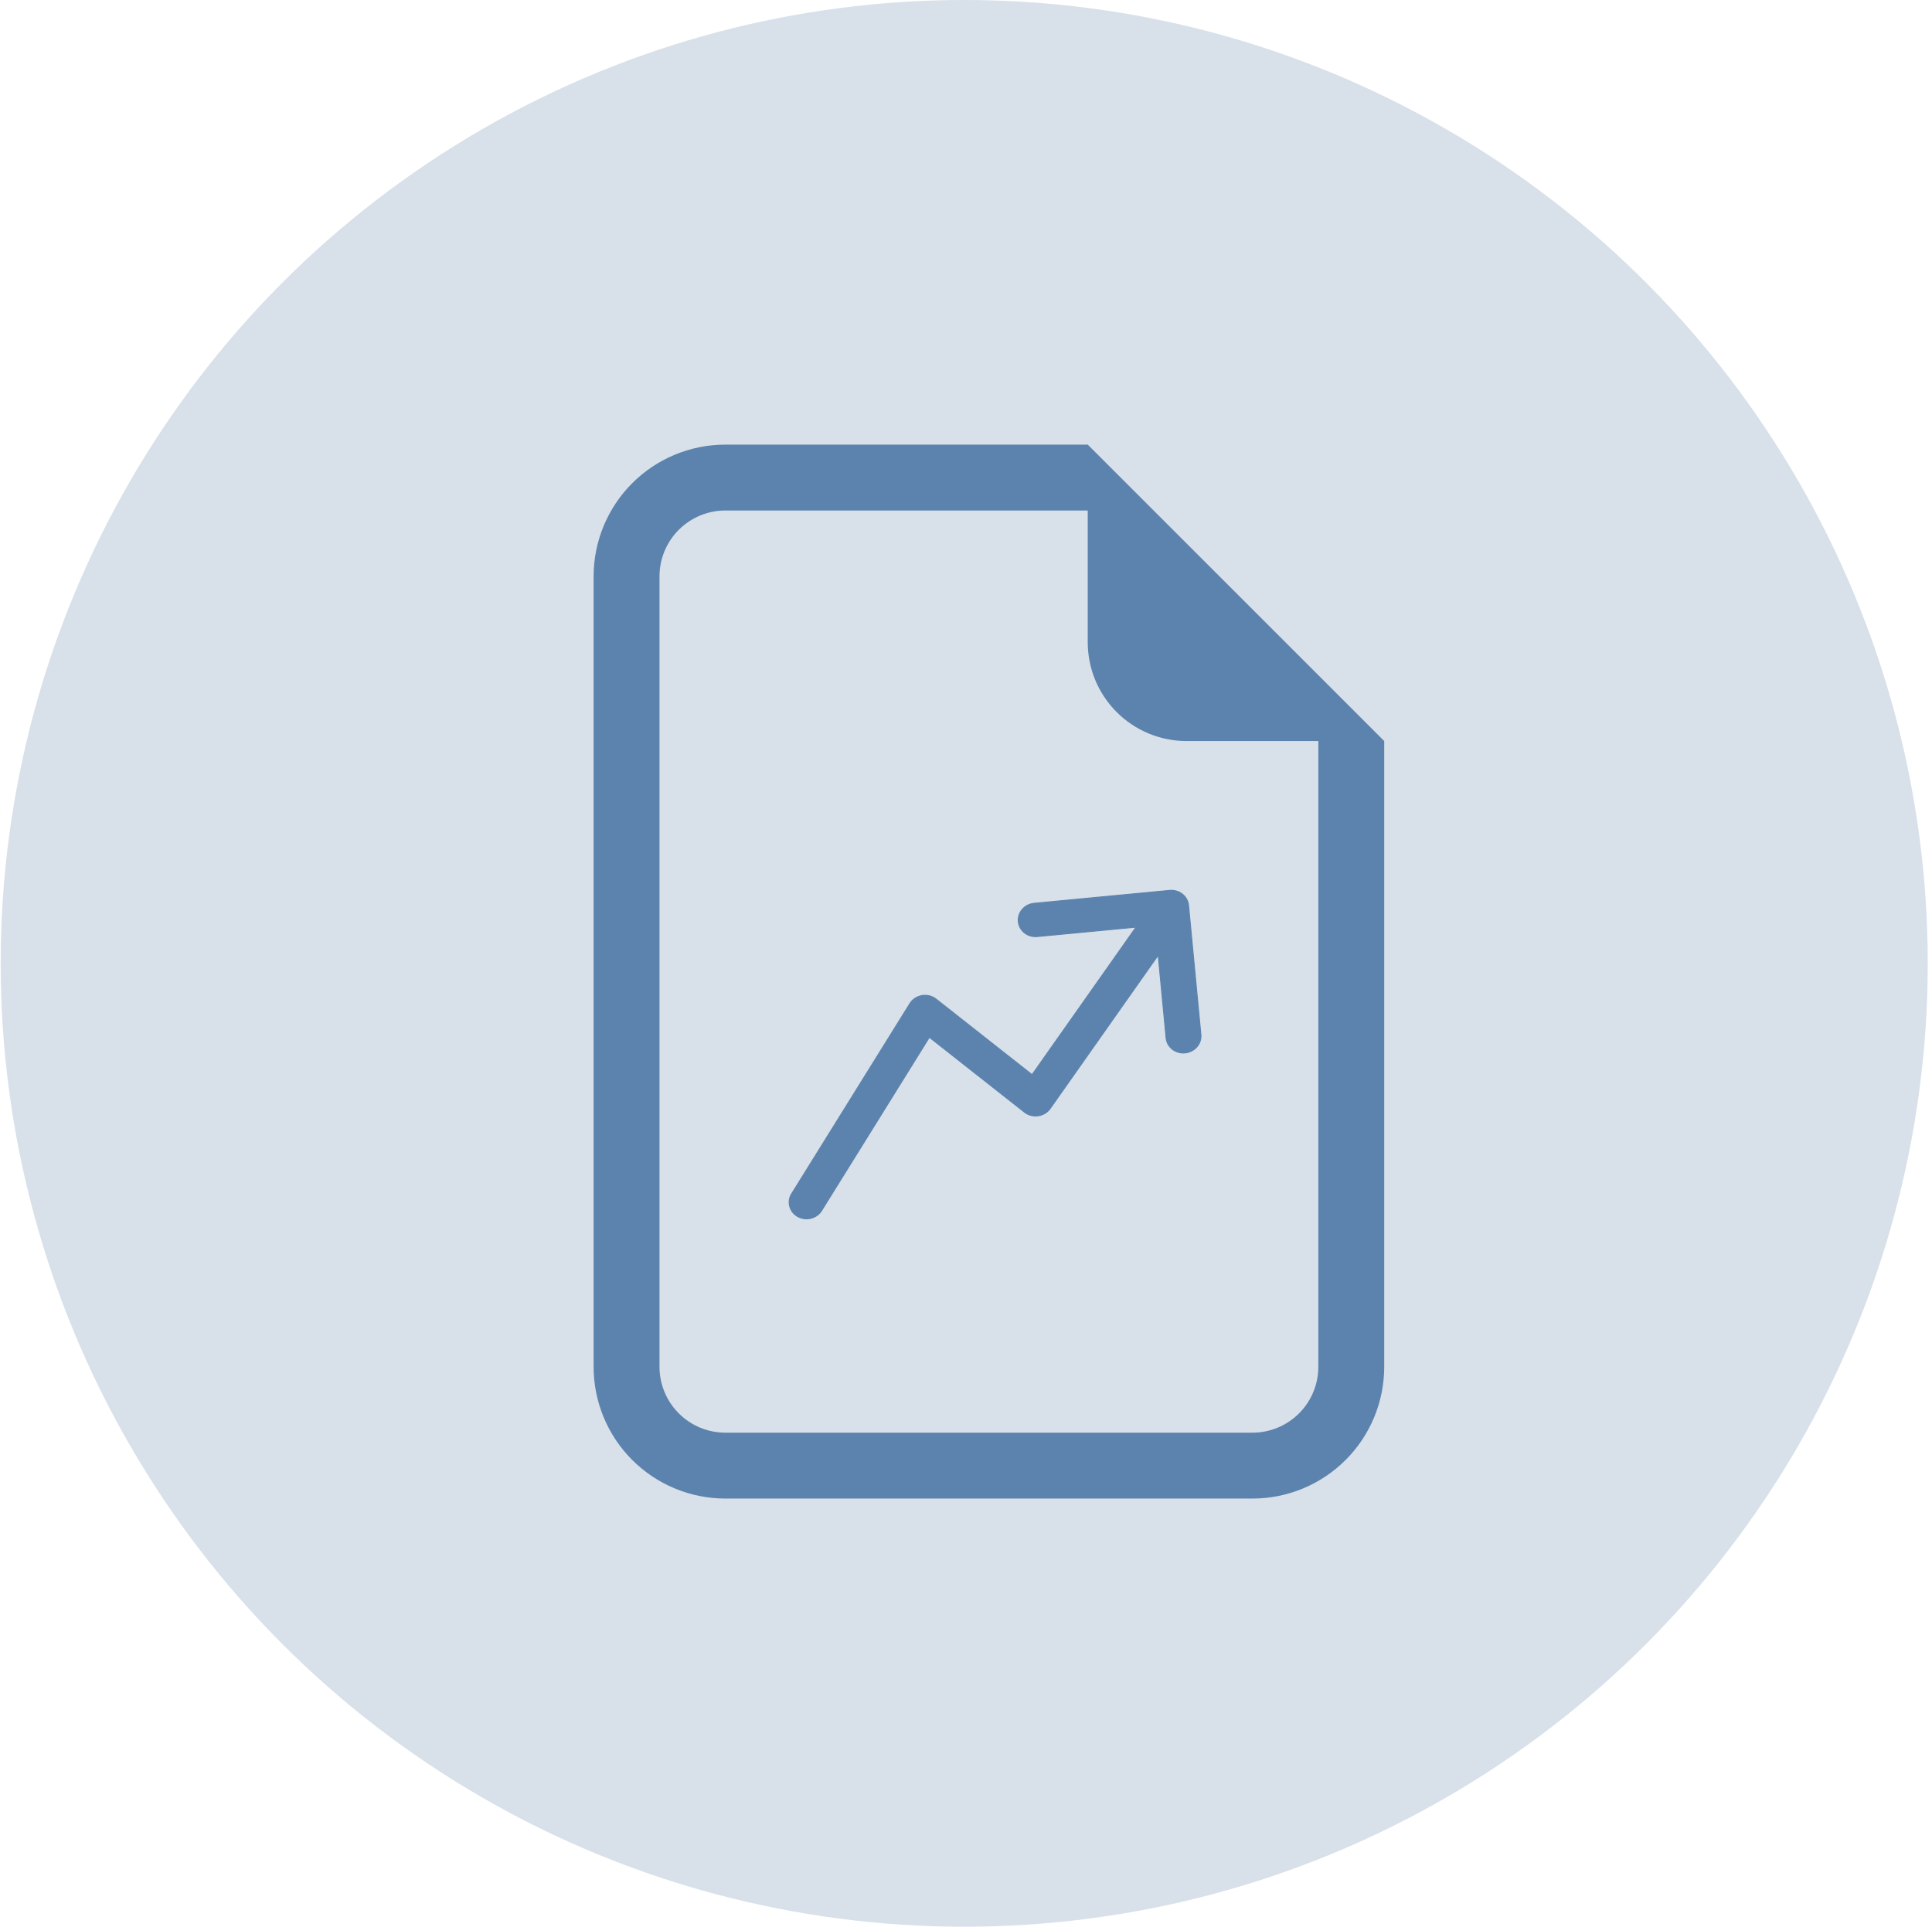
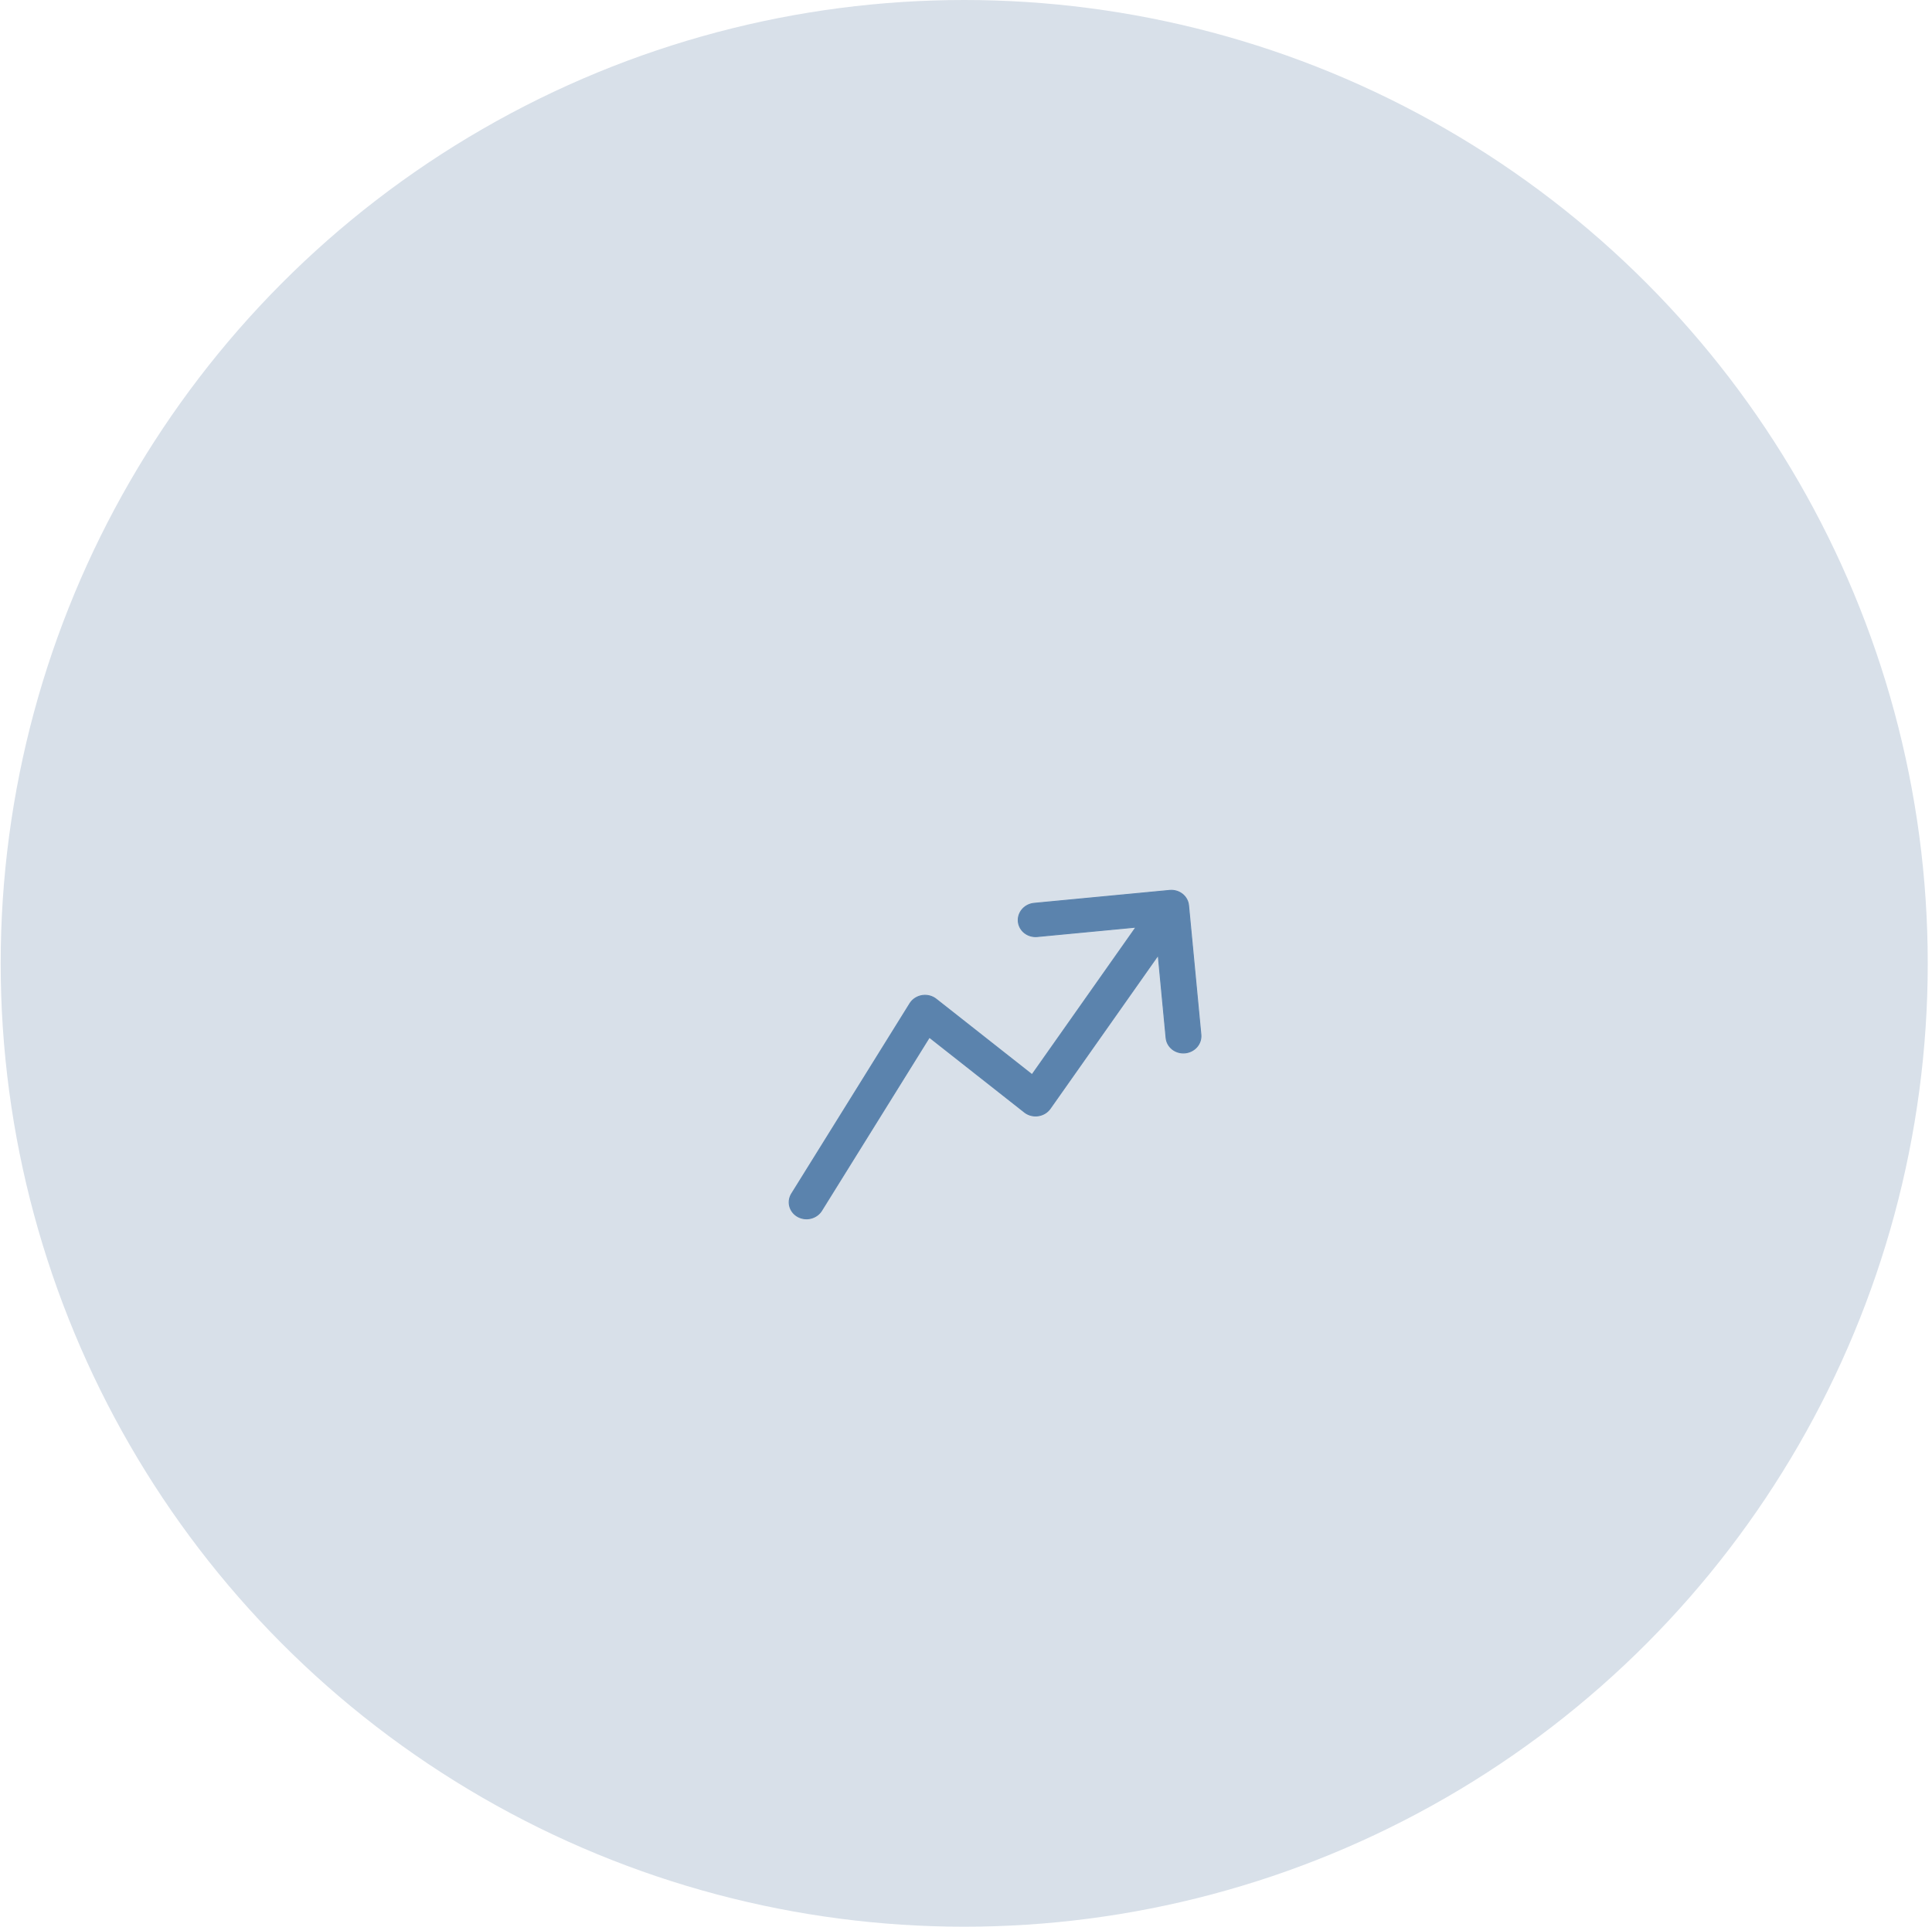
<svg xmlns="http://www.w3.org/2000/svg" width="392" height="391" viewBox="0 0 392 391" fill="none">
  <circle cx="195.637" cy="195.5" r="195.5" fill="#D8E0E9" />
  <path d="M237.307 180.694C238.242 180.605 239.174 180.874 239.897 181.443L240.029 181.552C240.675 182.115 241.079 182.891 241.16 183.732L243.66 209.963C243.745 210.859 243.454 211.754 242.852 212.449C242.249 213.144 241.385 213.584 240.45 213.674C239.515 213.763 238.583 213.494 237.861 212.925C237.138 212.356 236.682 211.532 236.597 210.636L234.996 193.843L213.08 224.963C212.836 225.308 212.53 225.607 212.176 225.847L212.021 225.946C211.653 226.168 211.248 226.324 210.824 226.406L210.642 226.436C210.214 226.498 209.779 226.484 209.358 226.396L209.178 226.354C208.762 226.245 208.371 226.064 208.025 225.82L207.879 225.711L188.569 210.506L166.645 245.775L166.643 245.778C166.143 246.518 165.364 247.046 164.472 247.251C163.635 247.444 162.758 247.34 162.003 246.962L161.854 246.883C161.115 246.468 160.562 245.81 160.297 245.032L160.248 244.875C160.006 244.029 160.119 243.124 160.561 242.35L160.562 242.347L184.612 203.661L184.714 203.505C184.964 203.148 185.282 202.838 185.652 202.592C186.074 202.312 186.554 202.121 187.058 202.034L187.248 202.008C187.692 201.955 188.142 201.982 188.575 202.089C189.069 202.212 189.53 202.435 189.924 202.745L209.403 218.089L230.493 188.154L210.463 190.063C209.528 190.152 208.597 189.883 207.874 189.314C207.151 188.744 206.696 187.921 206.61 187.025C206.525 186.128 206.816 185.234 207.419 184.538L207.534 184.411C208.129 183.789 208.943 183.397 209.82 183.314L237.307 180.694Z" fill="#5B83AD" stroke="#5B83AD" stroke-width="0.192" />
-   <path d="M220.701 90.231H147.18C140.089 90.231 133.289 93.047 128.275 98.061C123.262 103.075 120.445 109.875 120.445 116.966V277.376C120.445 284.467 123.262 291.267 128.275 296.281C133.289 301.294 140.089 304.111 147.18 304.111H254.12C261.211 304.111 268.011 301.294 273.025 296.281C278.038 291.267 280.855 284.467 280.855 277.376V150.385L220.701 90.231ZM220.701 103.598V130.333C220.701 135.651 222.814 140.751 226.574 144.512C230.334 148.272 235.435 150.385 240.753 150.385H267.488V277.376C267.488 280.921 266.079 284.321 263.572 286.828C261.065 289.335 257.665 290.744 254.12 290.744H147.18C143.635 290.744 140.234 289.335 137.728 286.828C135.221 284.321 133.812 280.921 133.812 277.376V116.966C133.812 113.421 135.221 110.02 137.728 107.514C140.234 105.007 143.635 103.598 147.18 103.598H220.701Z" fill="#5B83AD" />
</svg>